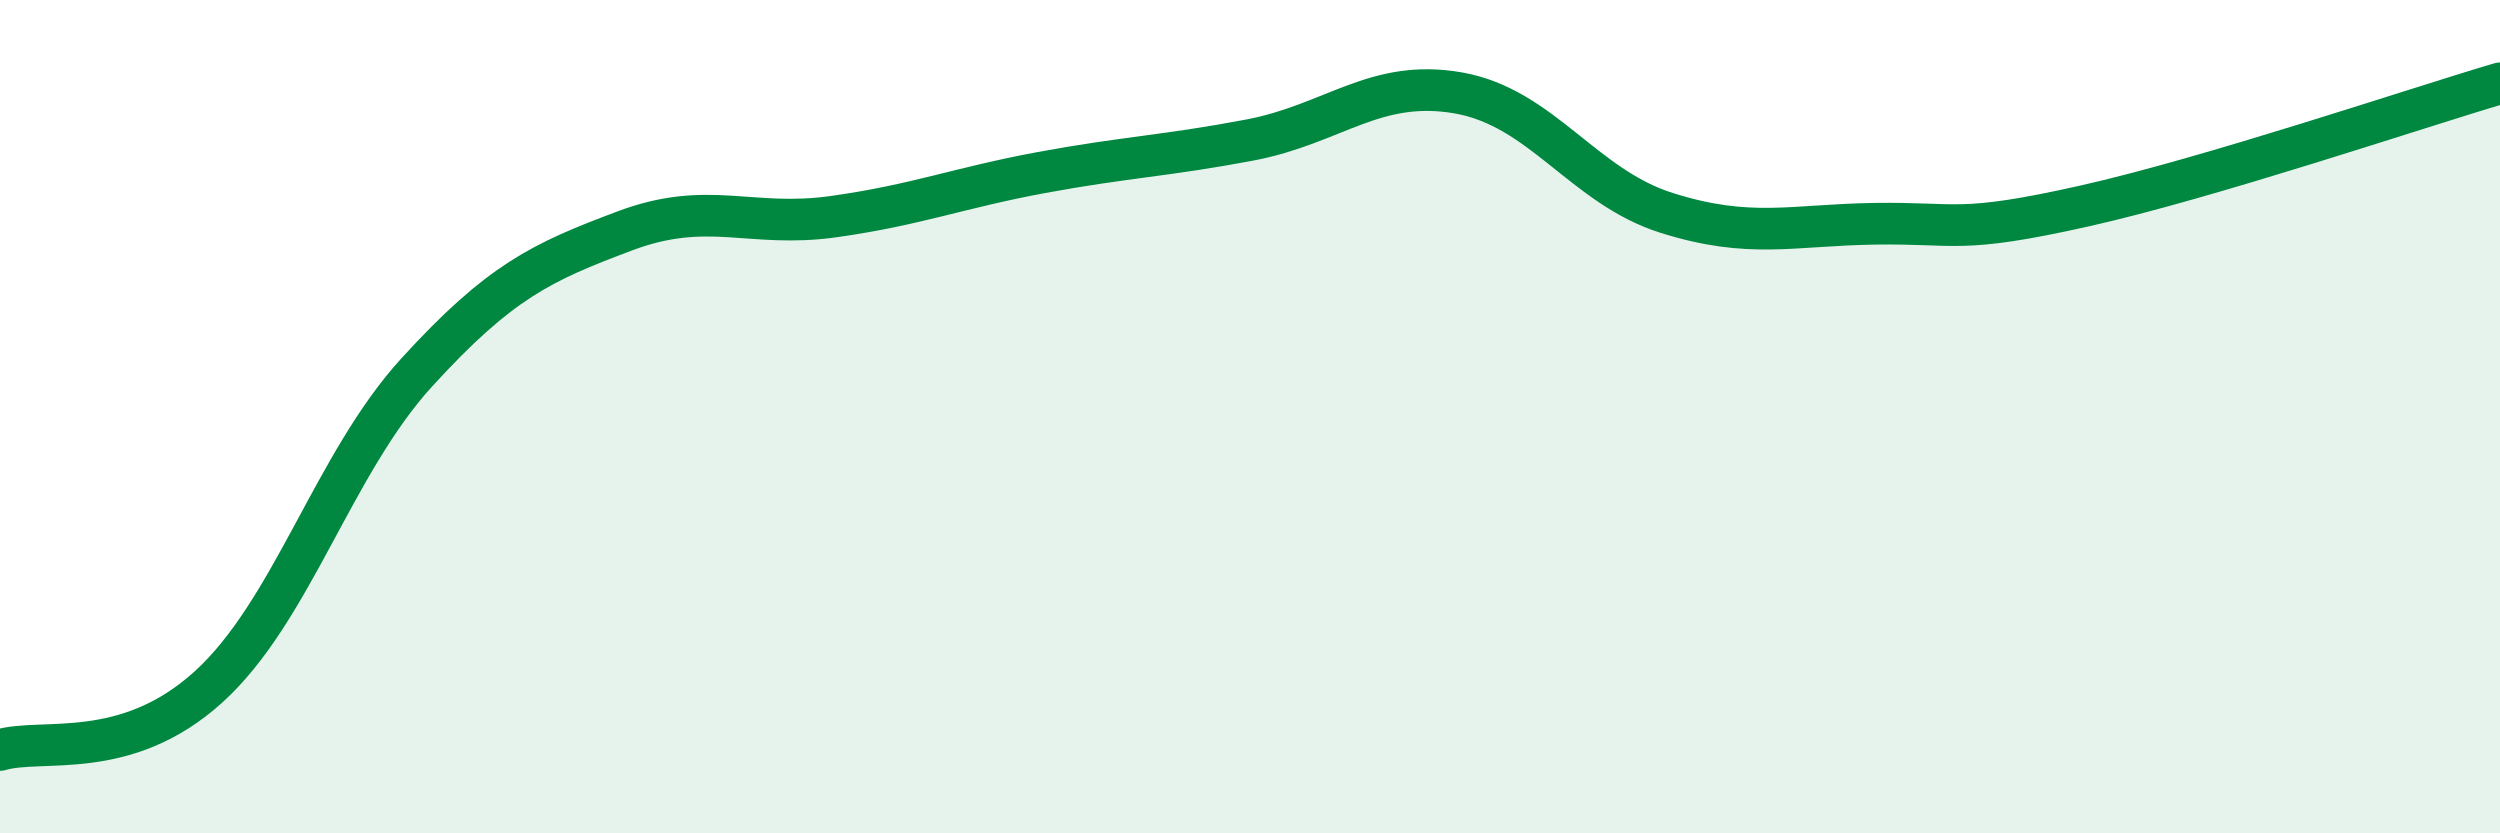
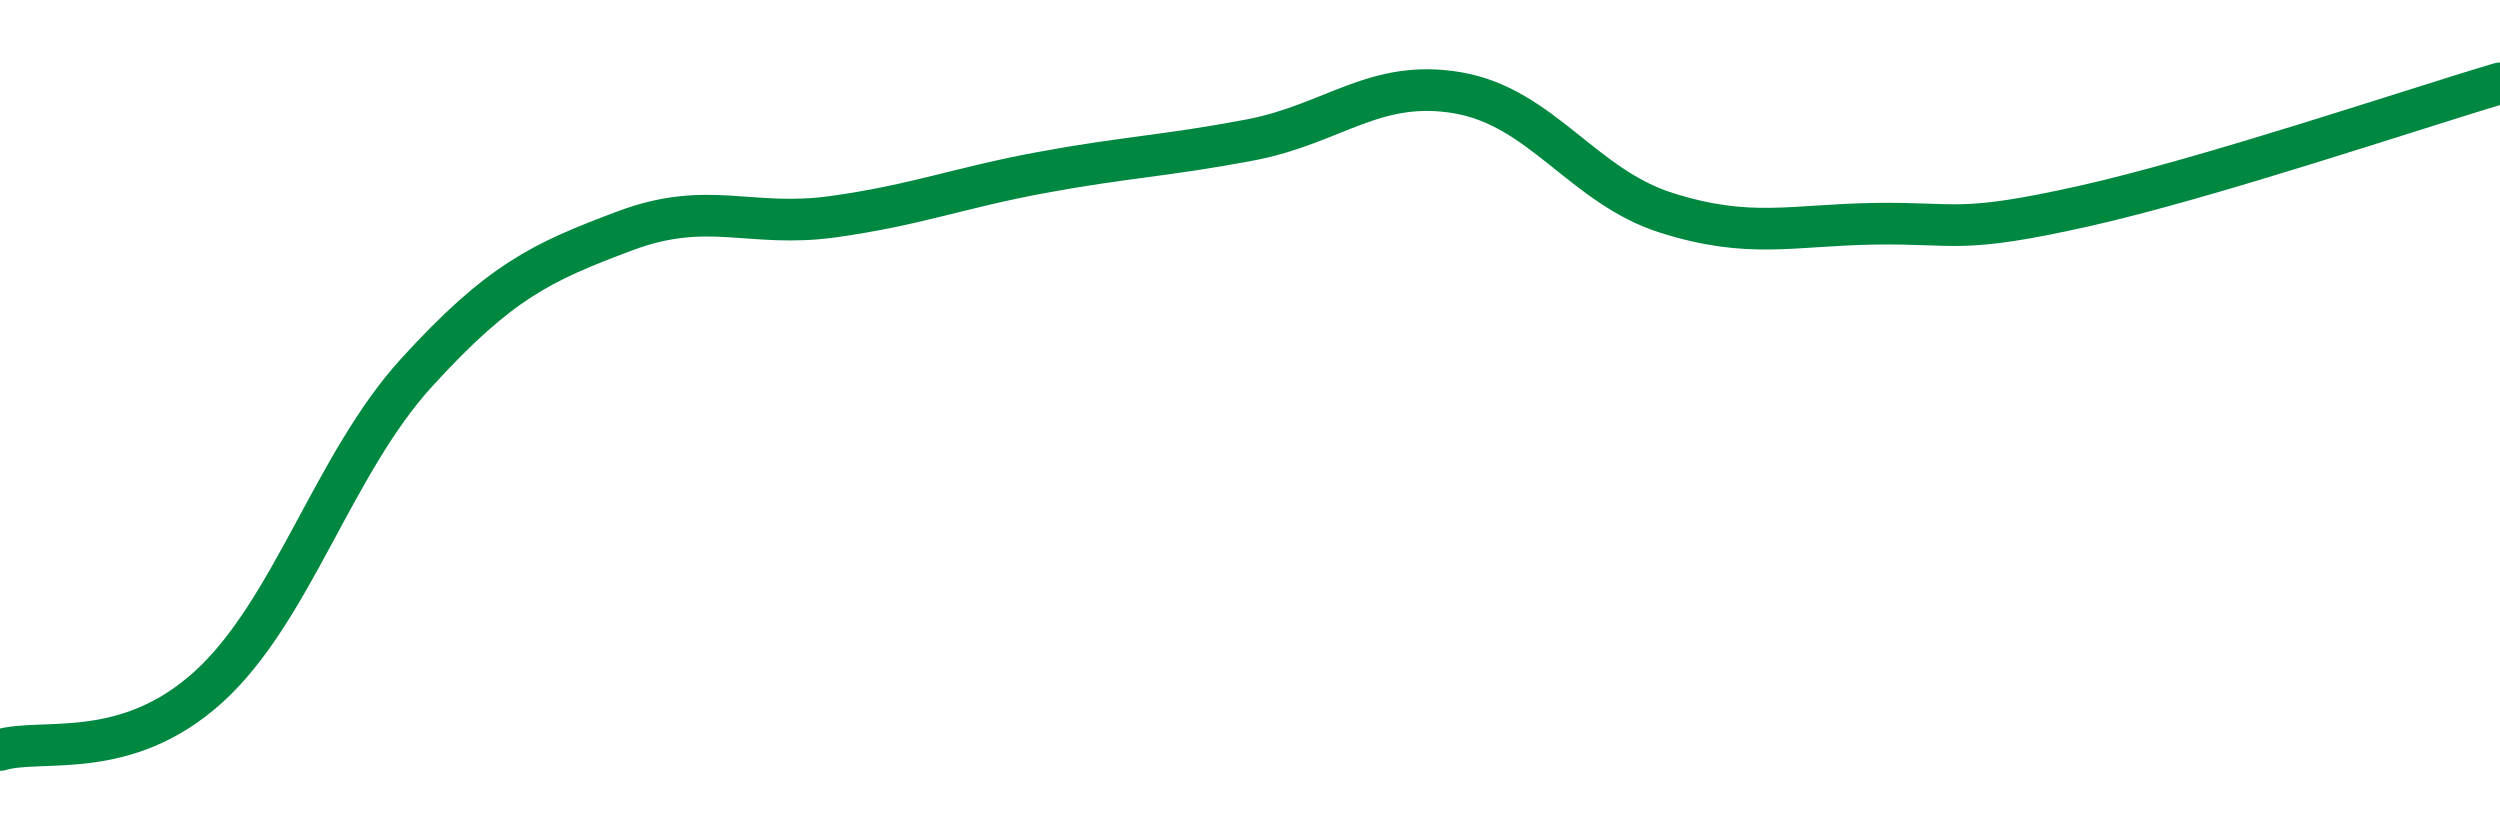
<svg xmlns="http://www.w3.org/2000/svg" width="60" height="20" viewBox="0 0 60 20">
-   <path d="M 0,18 C 1,17.7 3,18.3 5,16.49 C 7,14.68 8,11.13 10,8.94 C 12,6.75 13,6.29 15,5.54 C 17,4.79 18,5.48 20,5.2 C 22,4.92 23,4.51 25,4.14 C 27,3.77 28,3.74 30,3.36 C 32,2.98 33,1.88 35,2.23 C 37,2.58 38,4.48 40,5.11 C 42,5.74 43,5.4 45,5.37 C 47,5.34 47,5.62 50,4.95 C 53,4.28 58,2.59 60,2L60 20L0 20Z" fill="#008740" opacity="0.1" stroke-linecap="round" stroke-linejoin="round" />
  <path d="M 0,18 C 1,17.7 3,18.3 5,16.49 C 7,14.68 8,11.13 10,8.94 C 12,6.75 13,6.29 15,5.54 C 17,4.79 18,5.48 20,5.2 C 22,4.92 23,4.51 25,4.14 C 27,3.77 28,3.74 30,3.36 C 32,2.98 33,1.88 35,2.23 C 37,2.58 38,4.48 40,5.11 C 42,5.74 43,5.4 45,5.37 C 47,5.34 47,5.62 50,4.95 C 53,4.28 58,2.59 60,2" stroke="#008740" stroke-width="1" fill="none" stroke-linecap="round" stroke-linejoin="round" />
</svg>